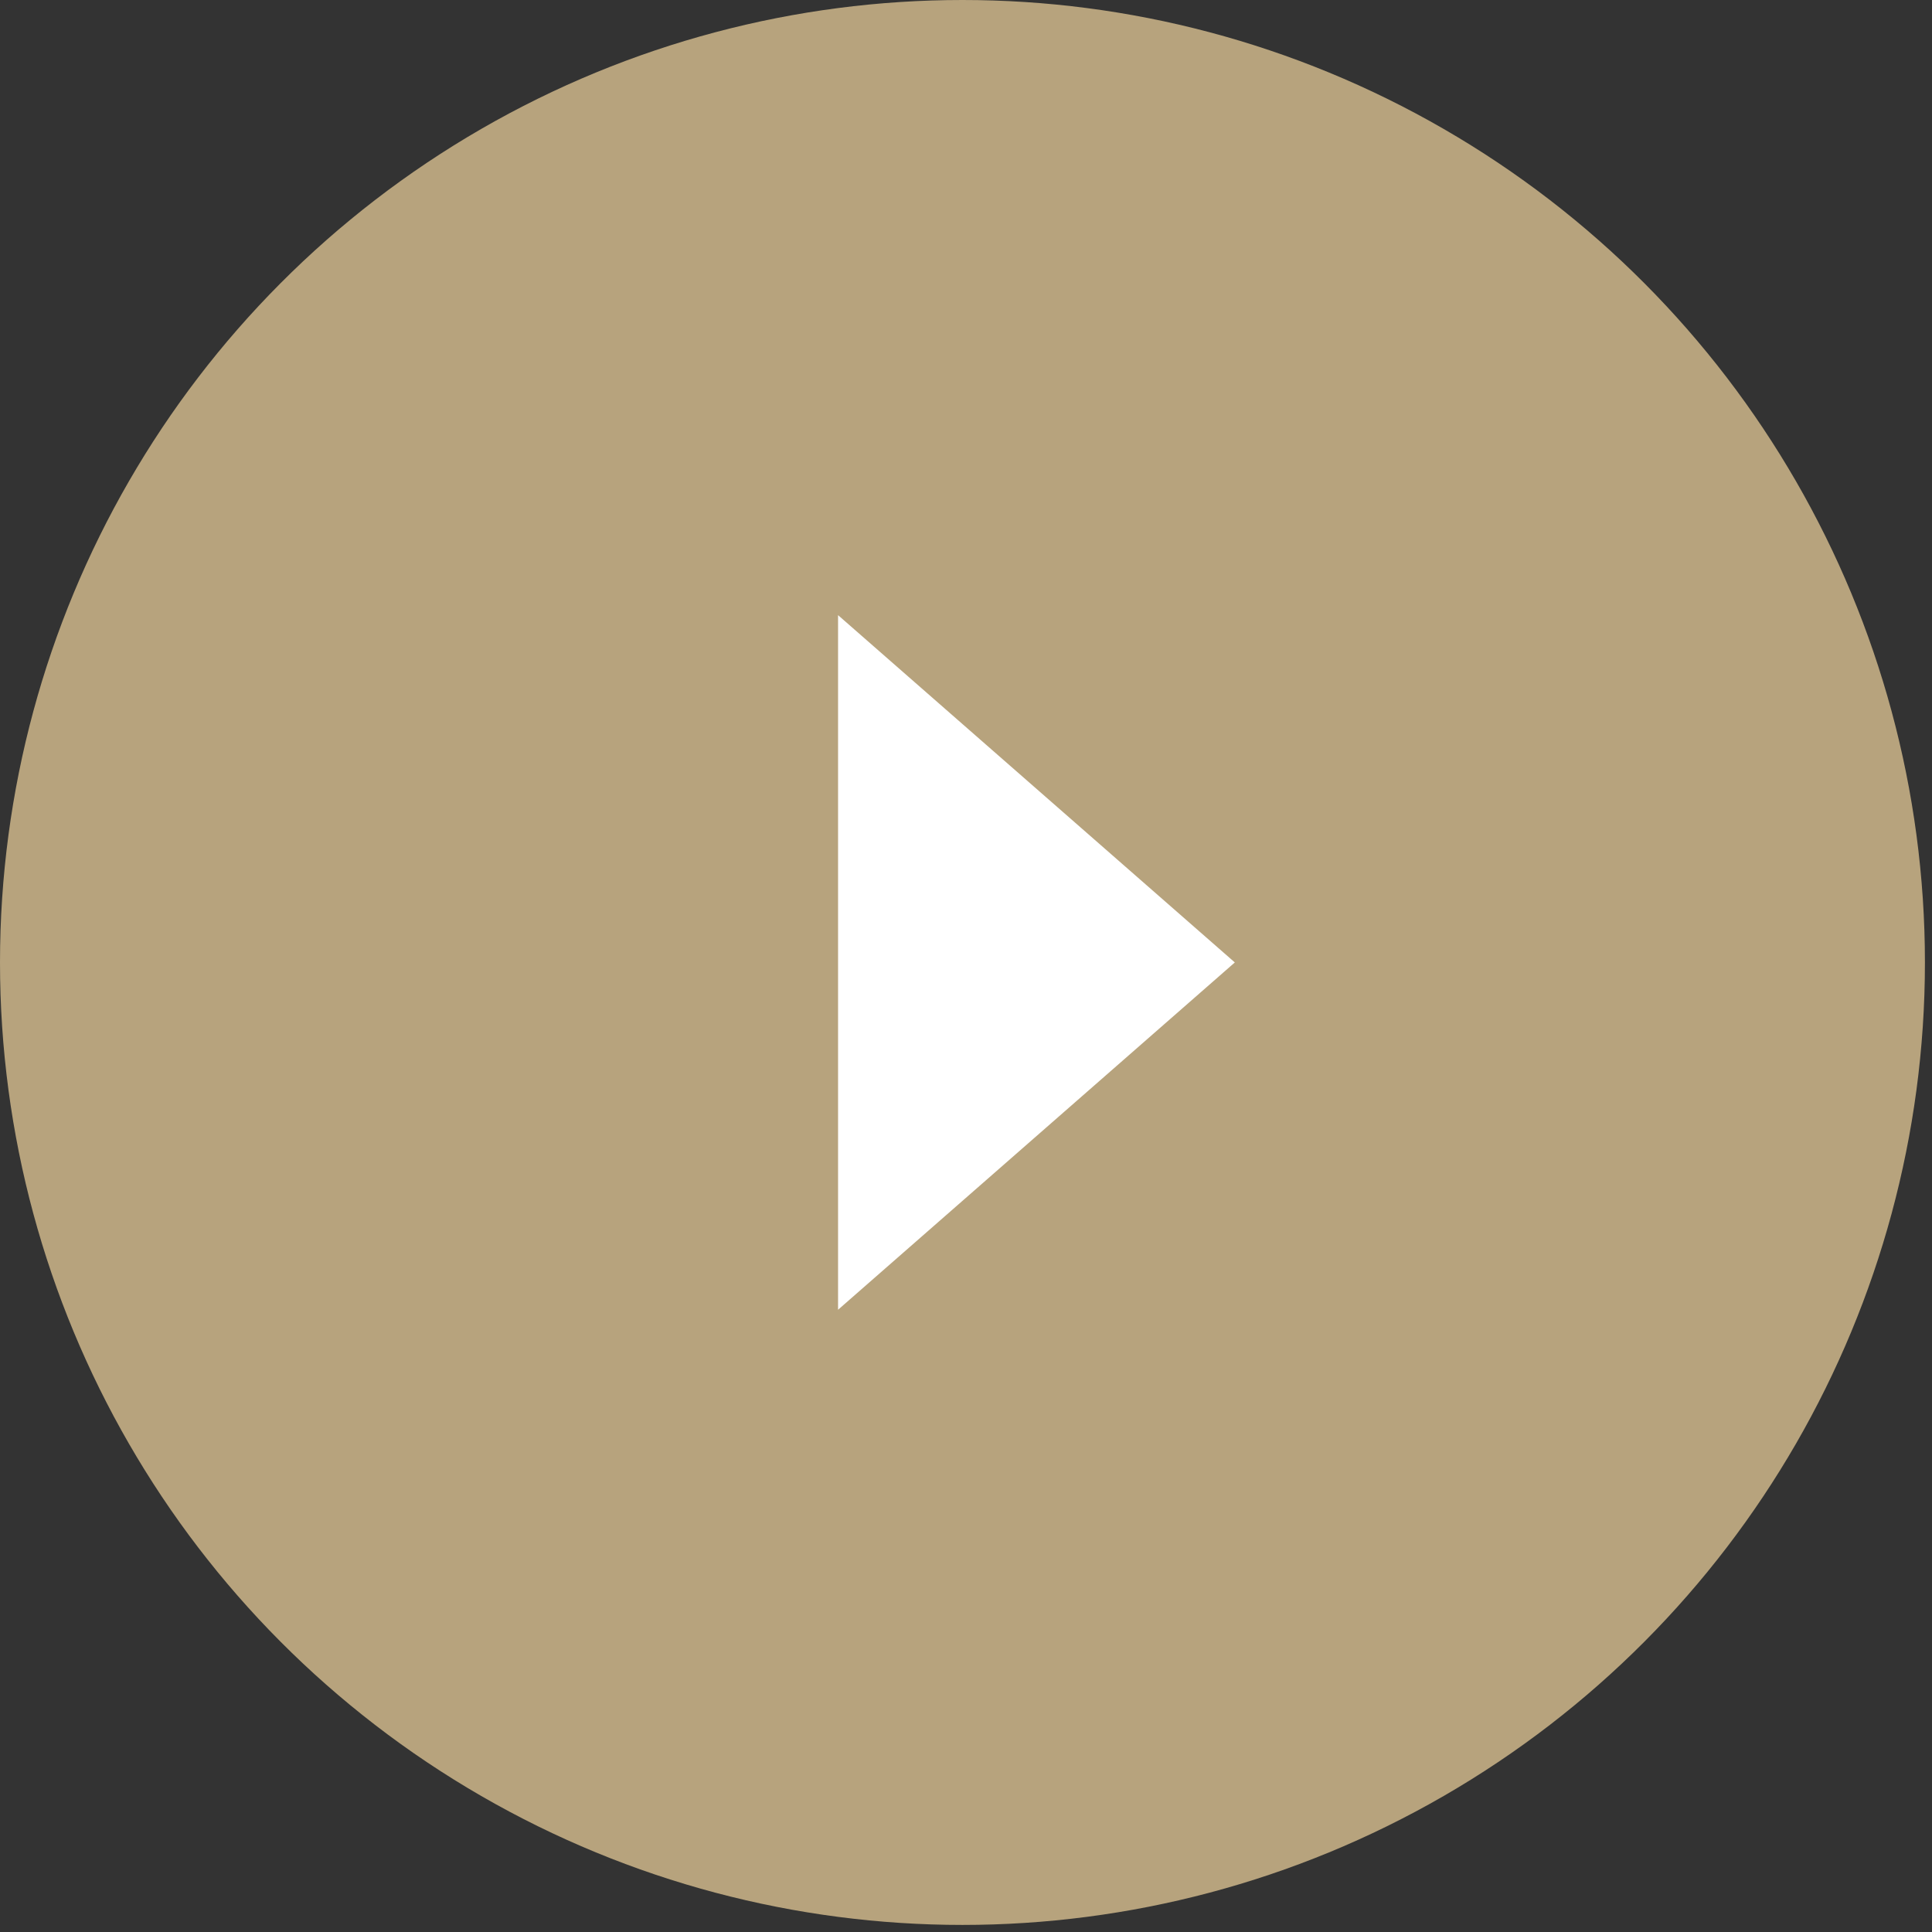
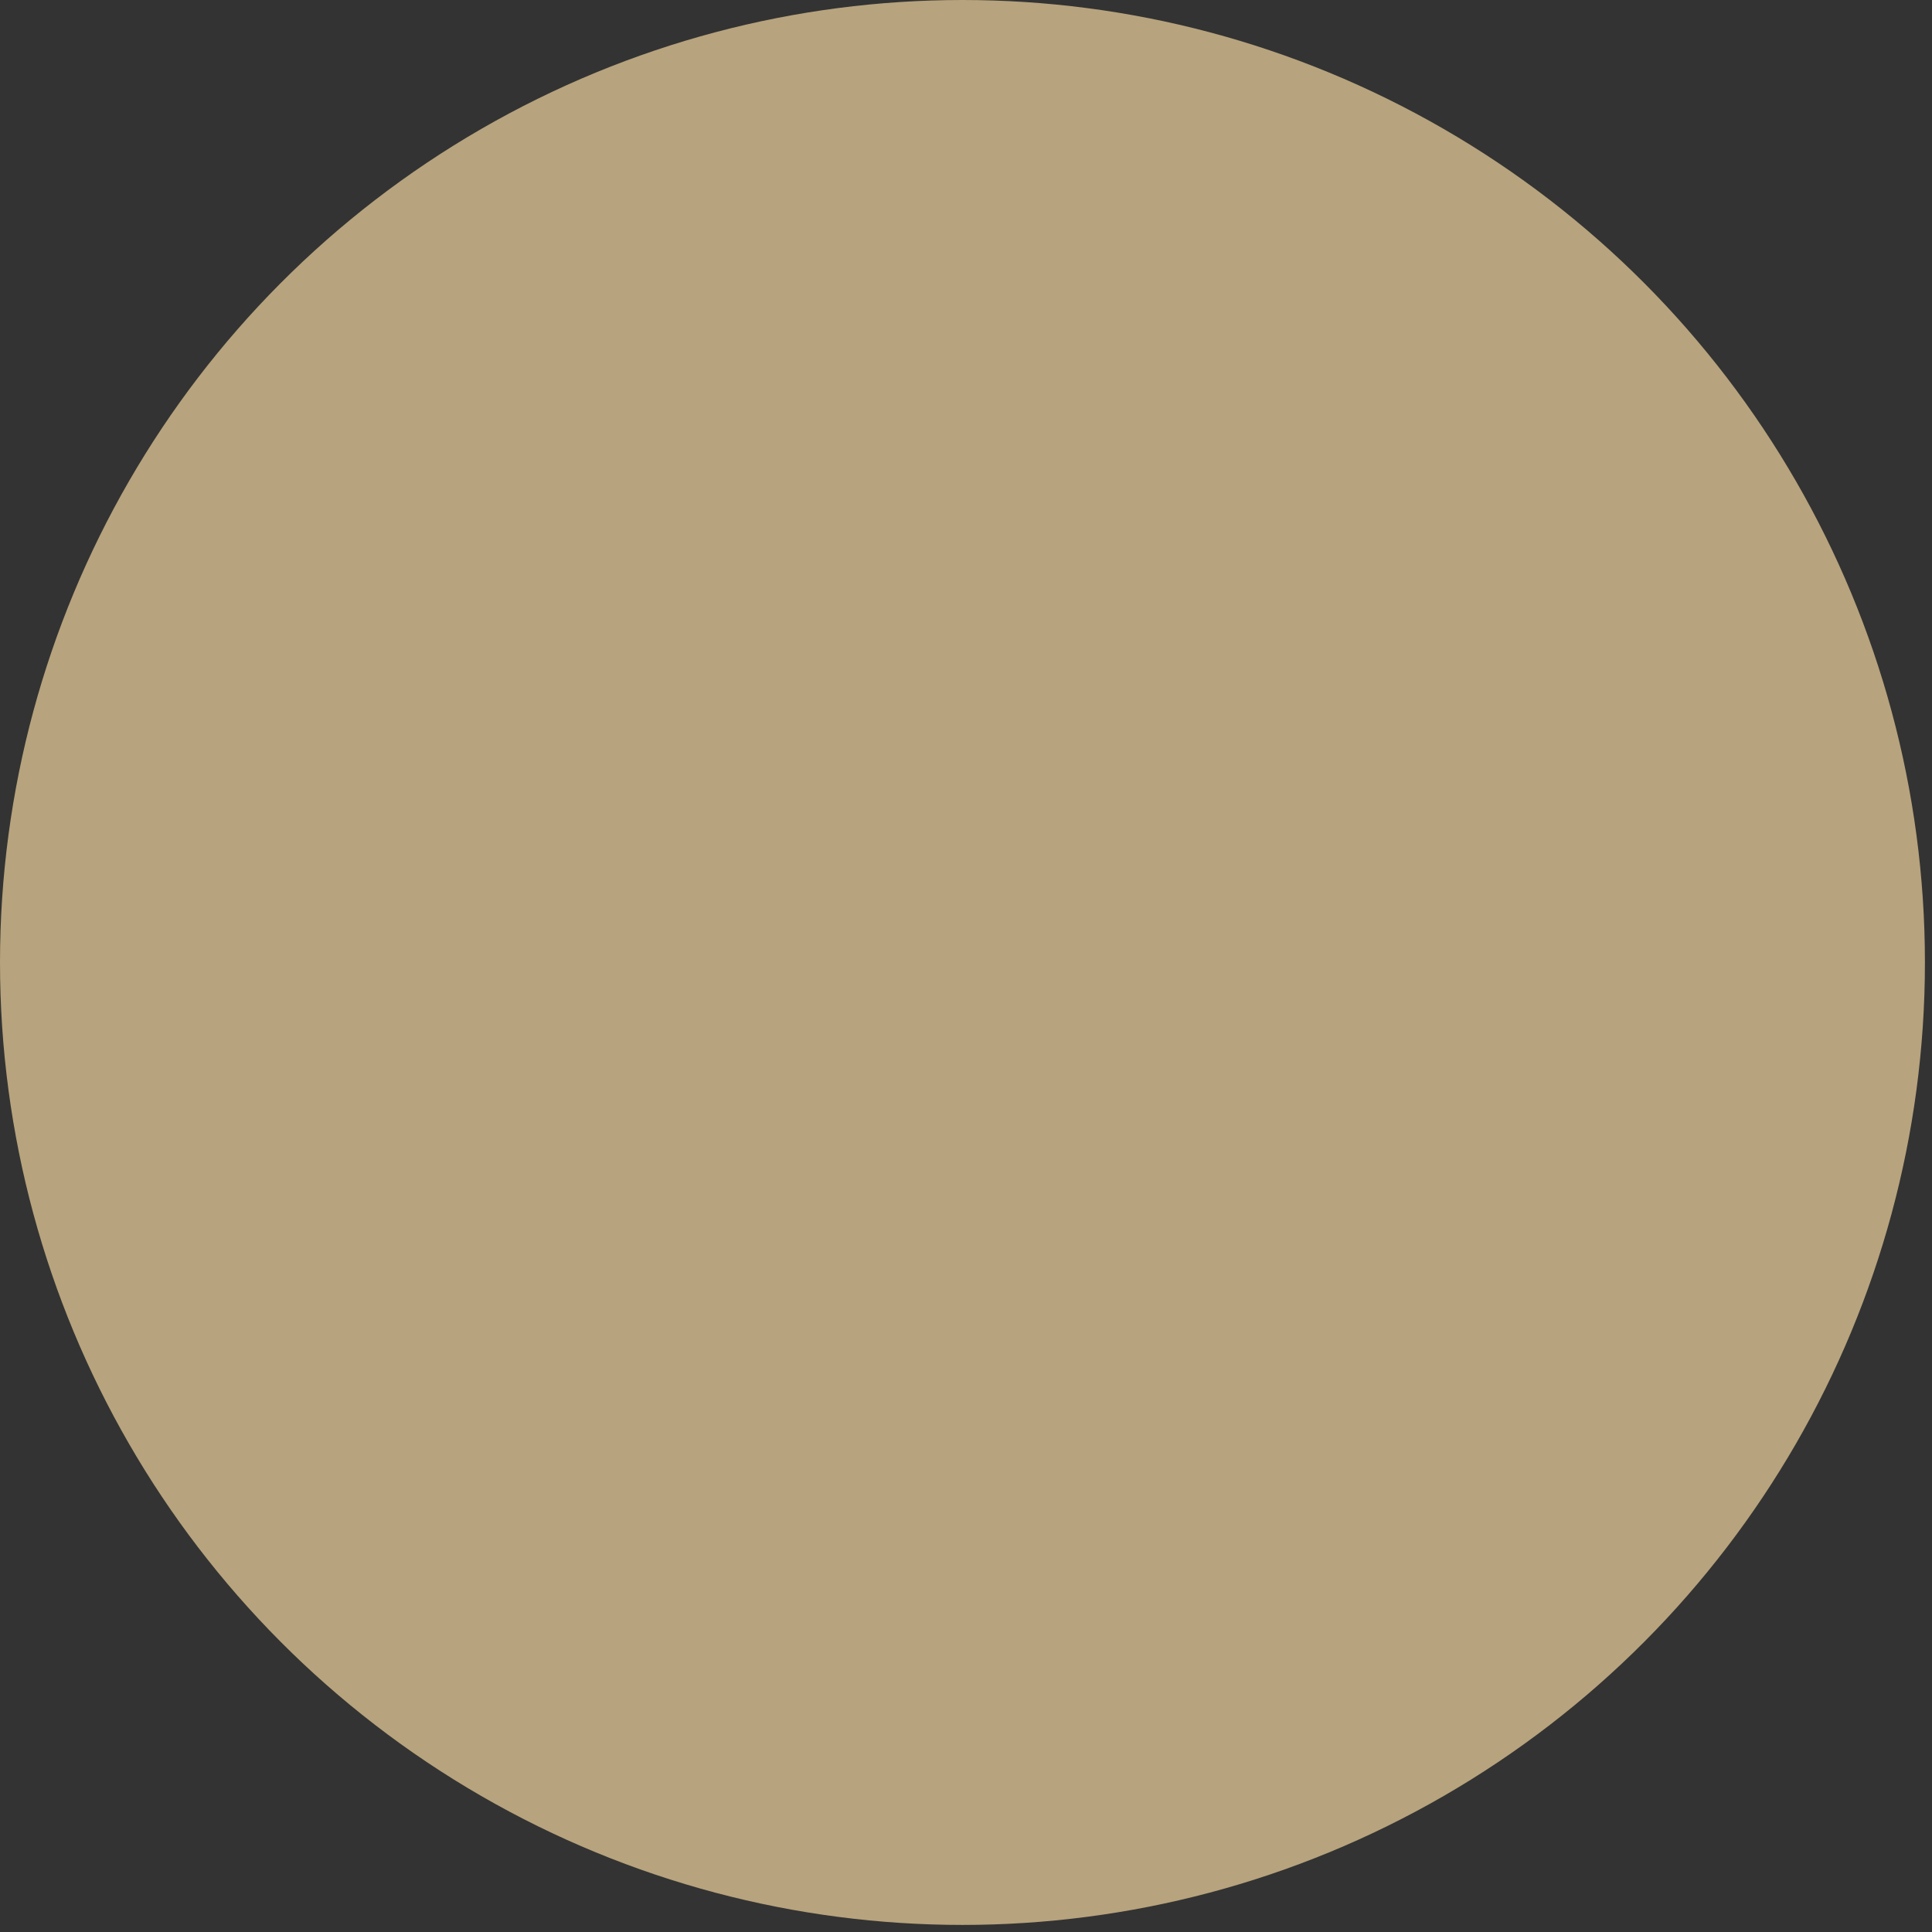
<svg xmlns="http://www.w3.org/2000/svg" width="130" height="130" viewBox="0 0 130 130" fill="none">
  <rect x="0" y="0" width="130" height="130" fill="#333333" stroke="none" />
  <circle cx="64.762" cy="64.762" r="64.762" fill="#B7A37D" />
-   <path d="M83.088 64.761L56.391 88.13L56.391 41.392L83.088 64.761Z" fill="white" />
</svg>